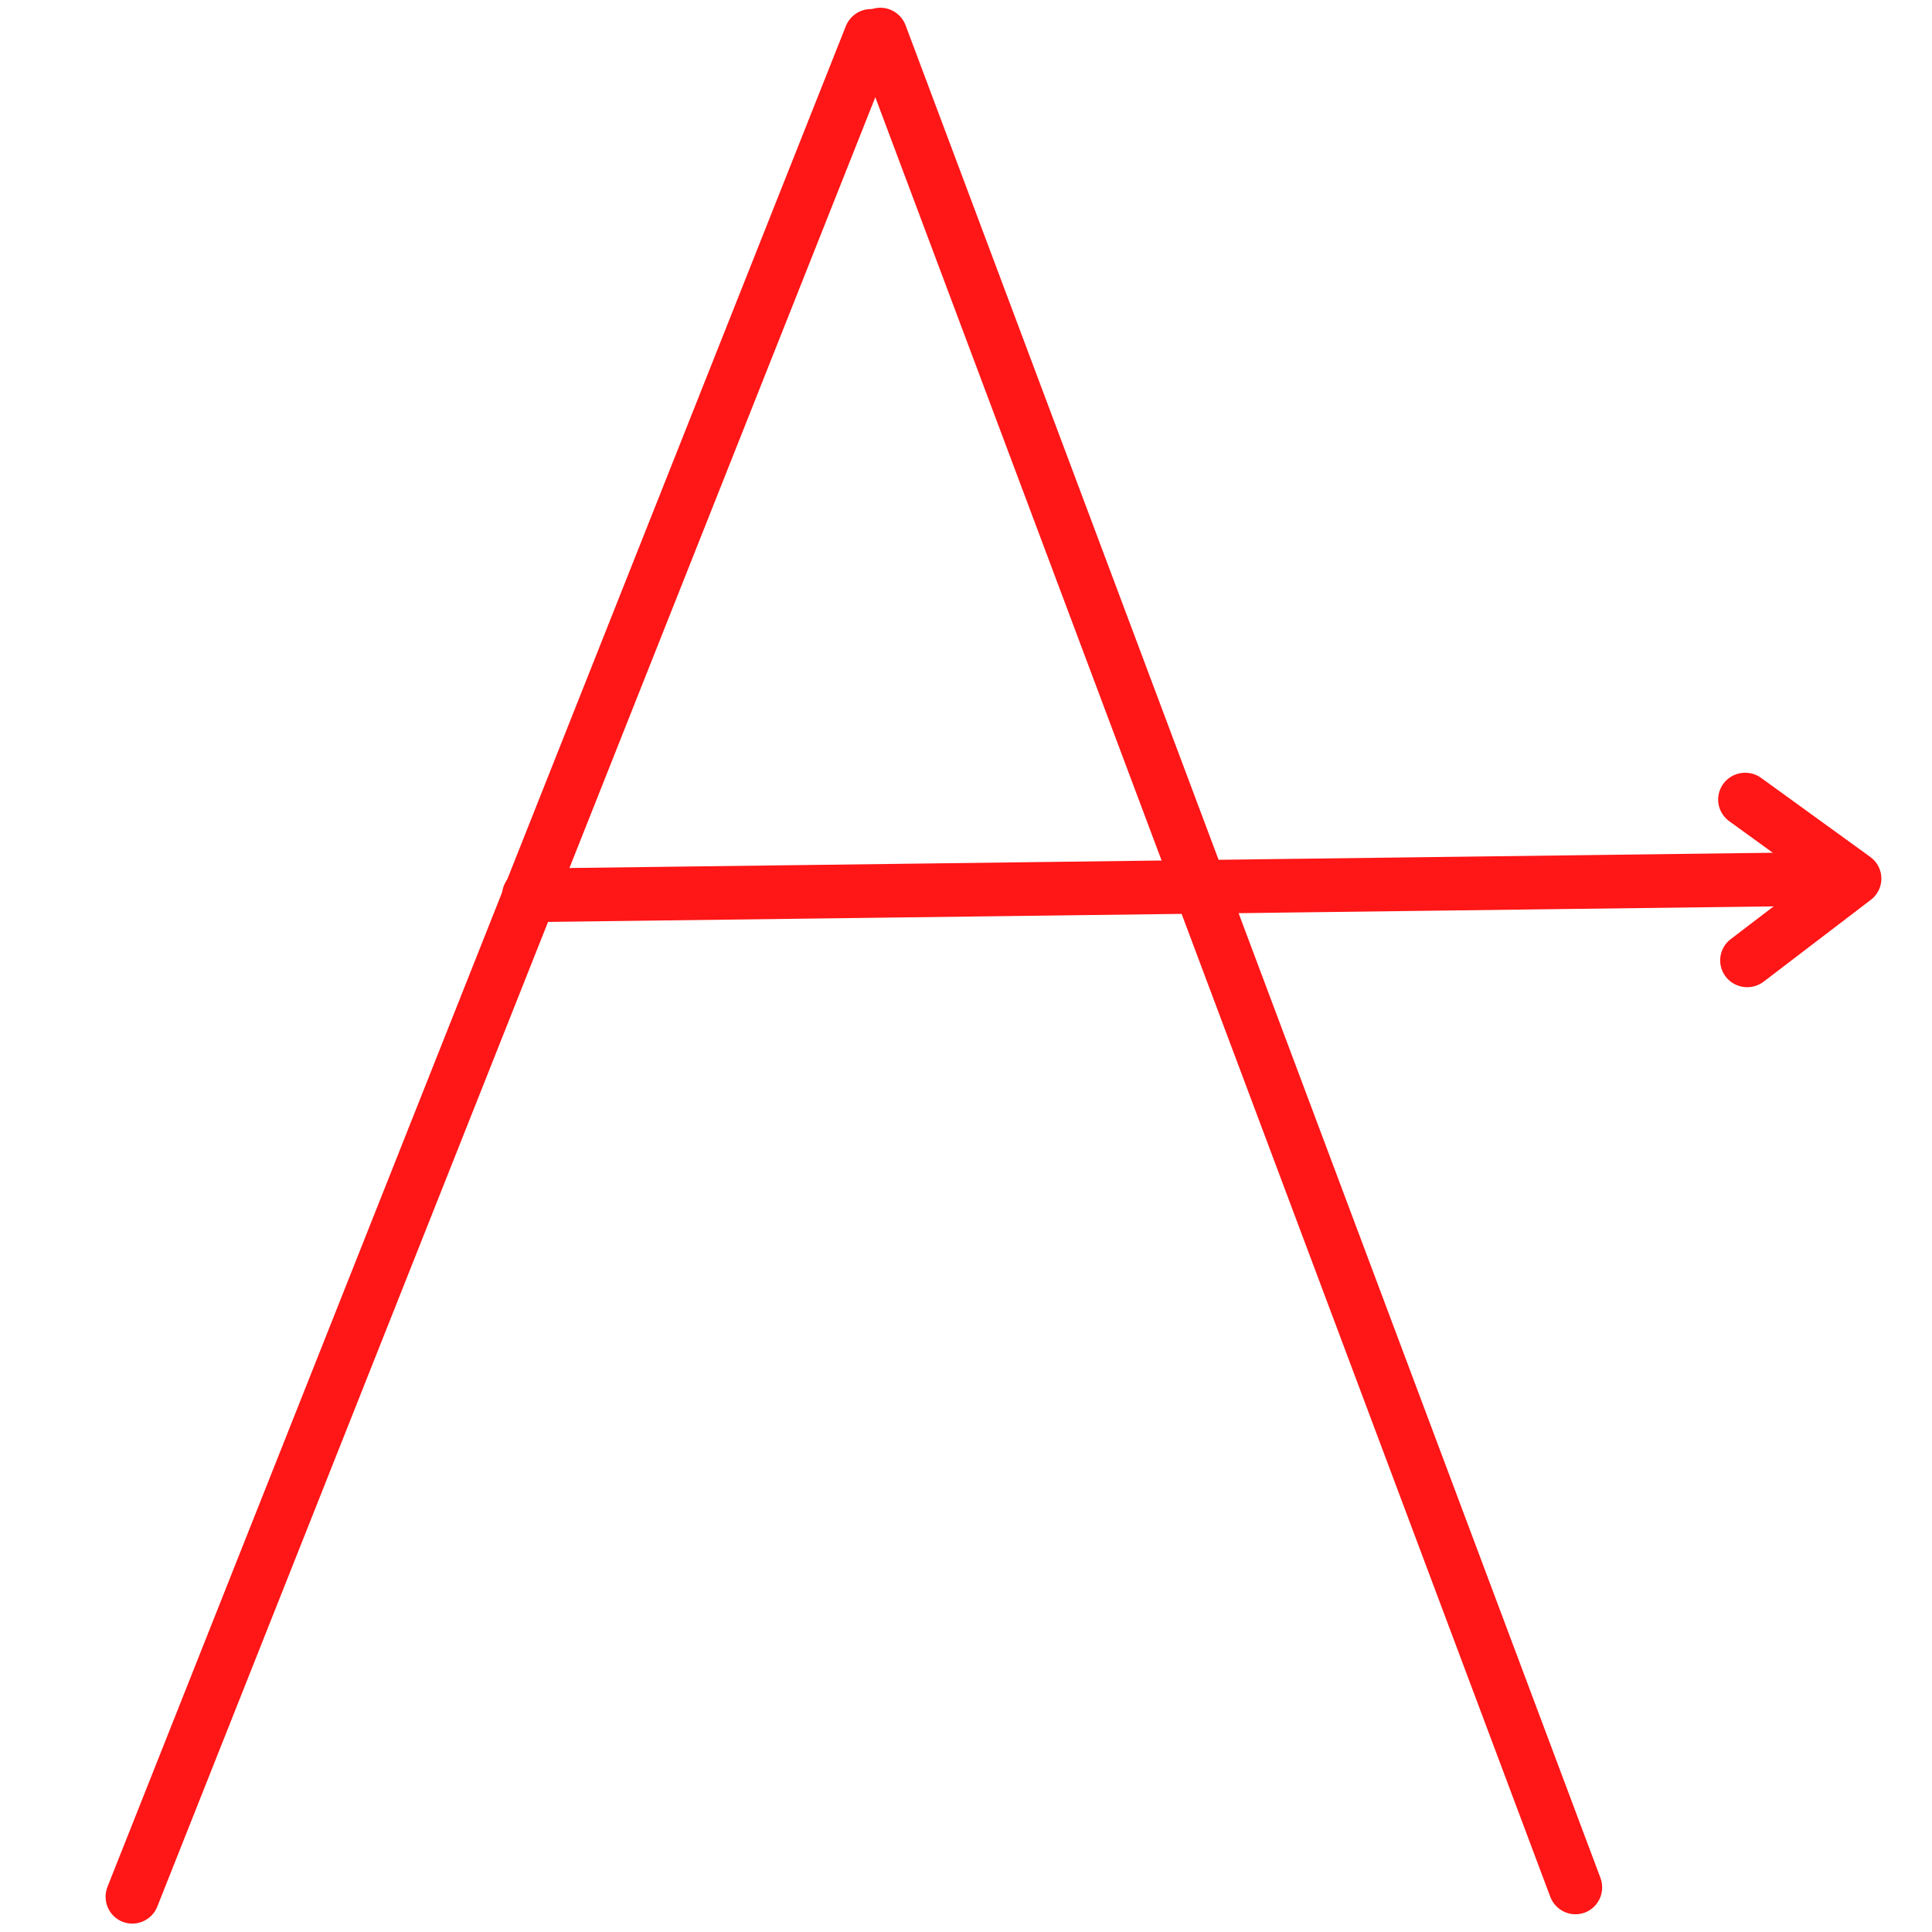
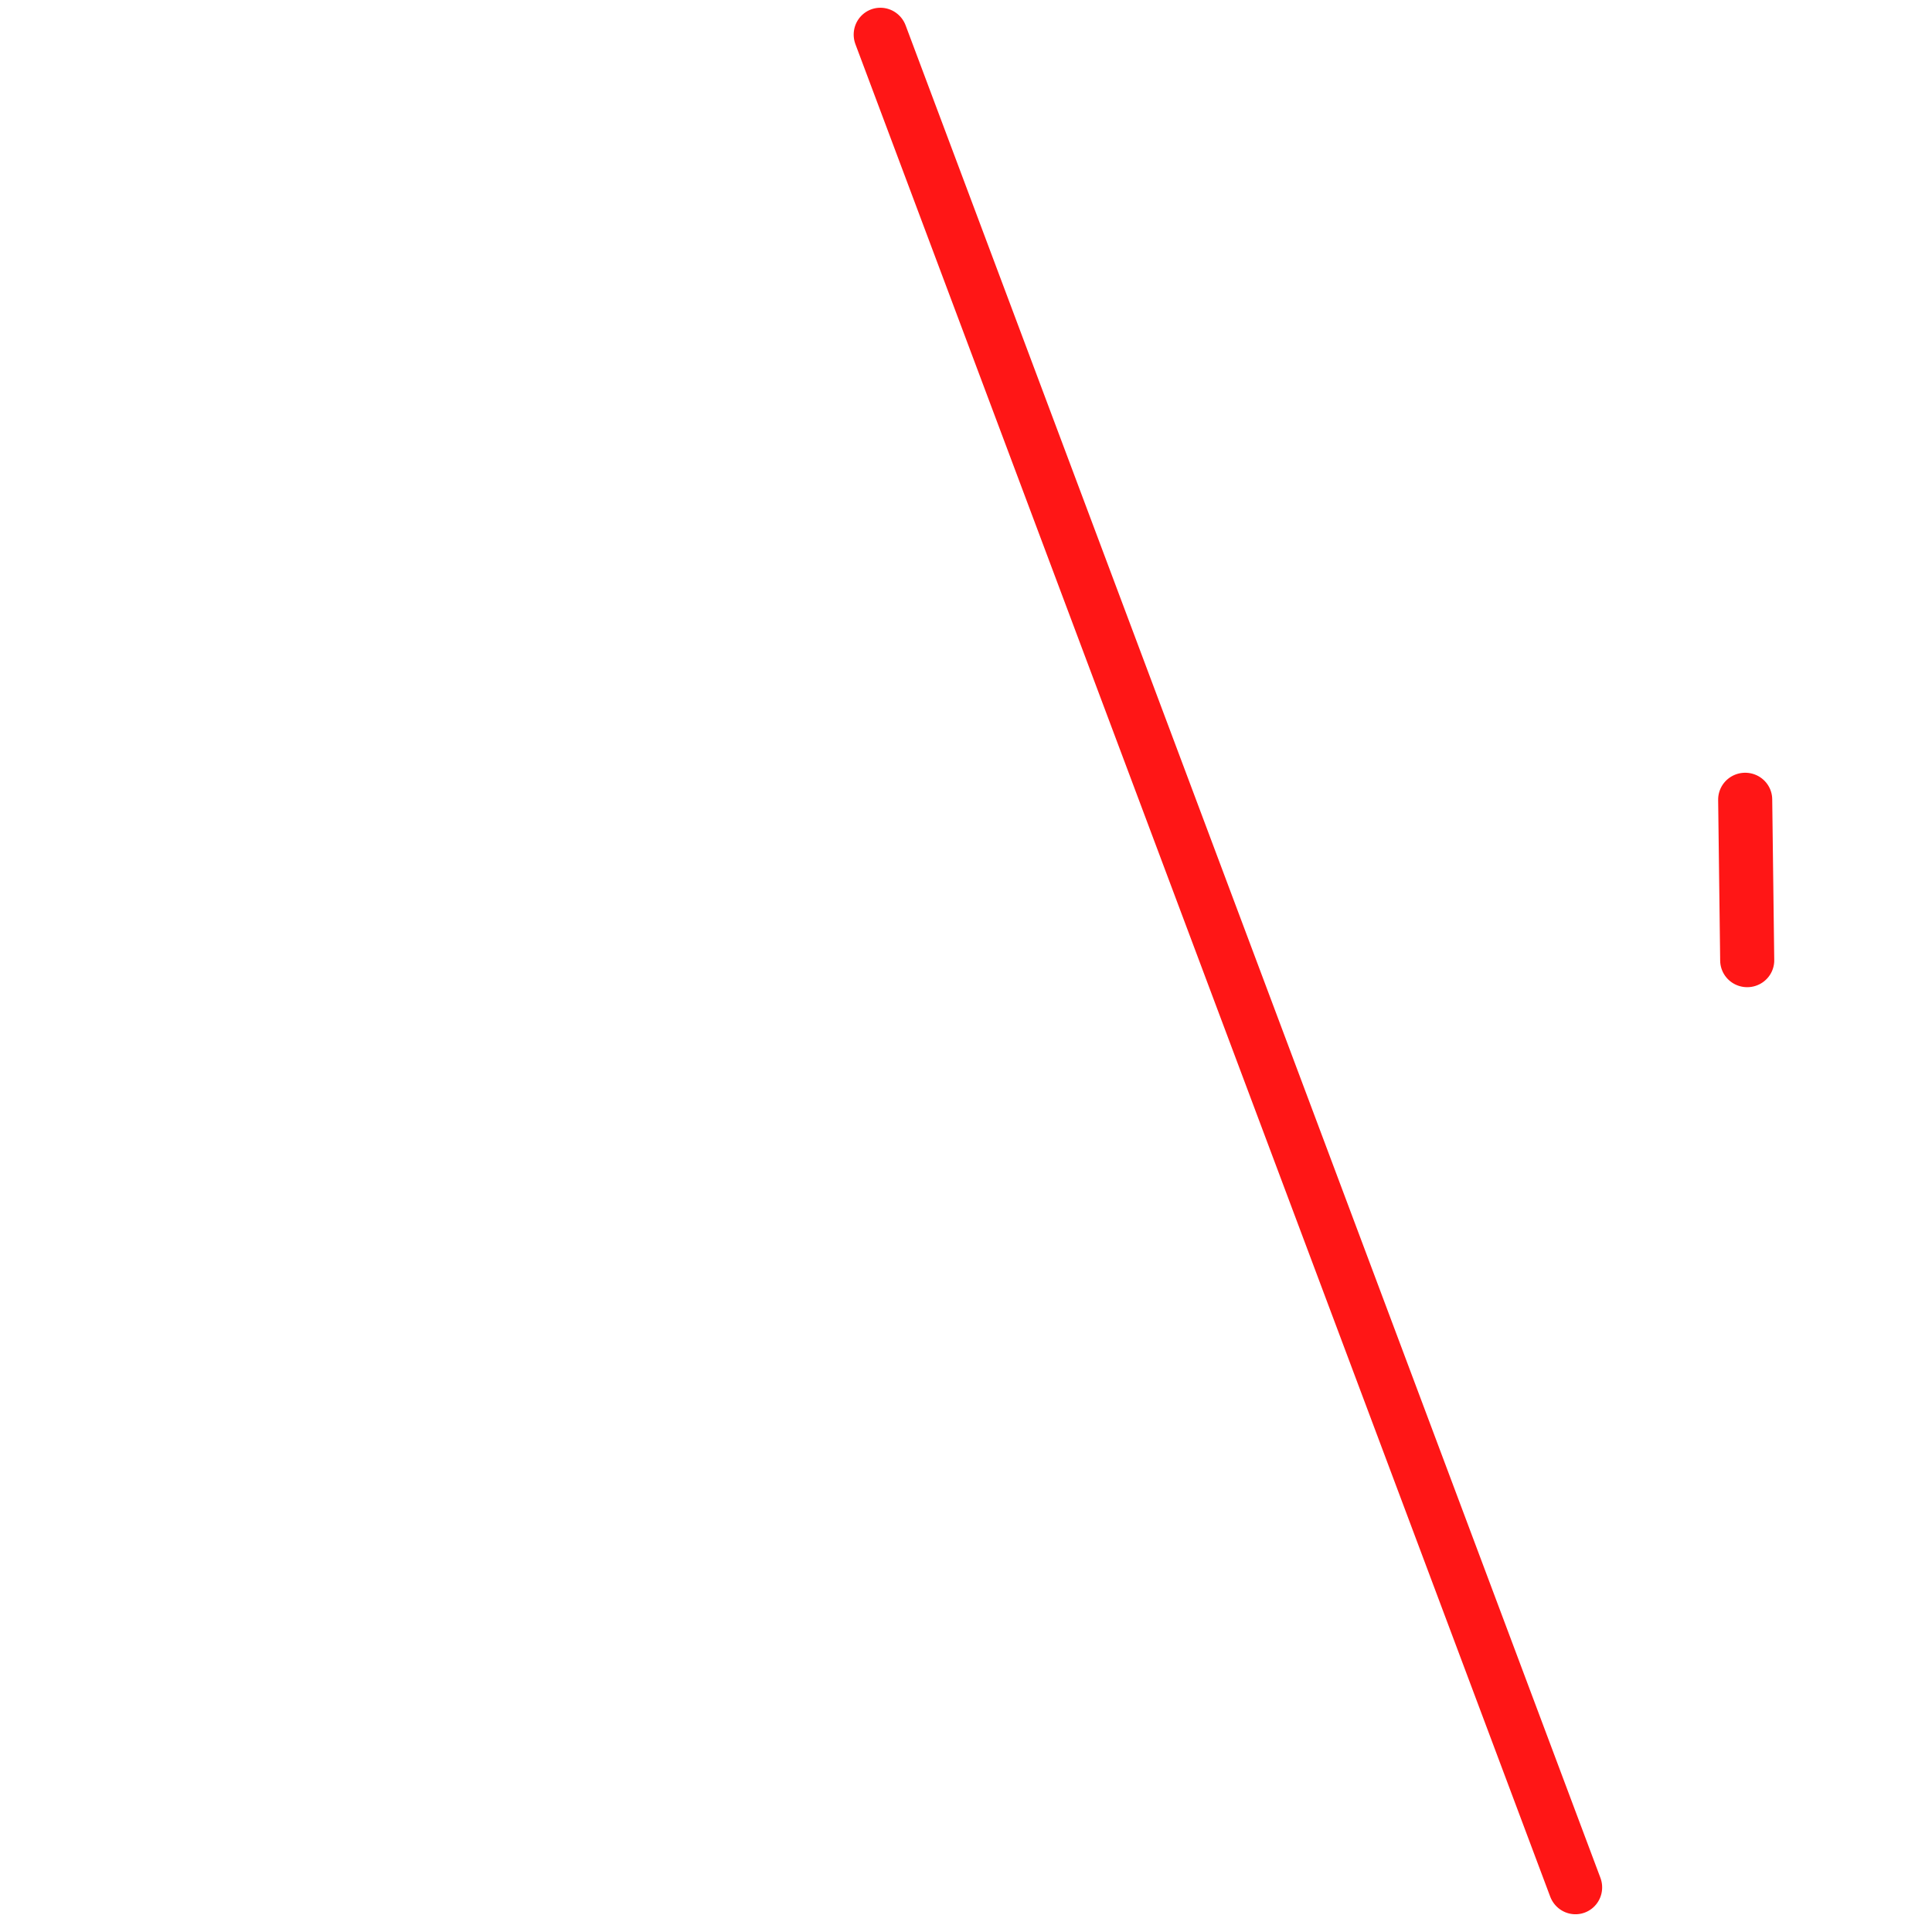
<svg xmlns="http://www.w3.org/2000/svg" width="375" zoomAndPan="magnify" viewBox="0 0 375 375" height="375" preserveAspectRatio="xMidYMid meet" version="1.0">
-   <path stroke-linecap="round" transform="matrix(3.873, -9.76, 9.673, 3.839, 23.769, 373.004)" fill="none" stroke-linejoin="miter" d="M 0.5 0 L 37.5 0 " stroke="rgb(100%, 8.629%, 8.629%)" stroke-width="1" stroke-opacity="1" stroke-miterlimit="4" />
  <path stroke-linecap="round" transform="matrix(3.688, 9.833, -9.744, 3.655, 169.064, 1.831)" fill="none" stroke-linejoin="miter" d="M 0.5 0 L 37.067 -0 " stroke="rgb(100%, 8.629%, 8.629%)" stroke-width="1" stroke-opacity="1" stroke-miterlimit="4" />
-   <path stroke-linecap="round" transform="matrix(10.495, -0.133, 0.131, 10.406, 97.445, 173.85)" fill="none" stroke-linejoin="miter" d="M 0.5 0 L 24.759 -0 " stroke="rgb(100%, 8.629%, 8.629%)" stroke-width="1" stroke-opacity="1" stroke-miterlimit="4" />
-   <path stroke-linecap="round" transform="matrix(10.495, -0.133, 0.131, 10.406, 365.173, 170.468)" fill="none" stroke-linejoin="round" d="M -2.5 -1.5 L -0.5 0 L -2.5 1.5 " stroke="rgb(100%, 8.629%, 8.629%)" stroke-width="1" stroke-opacity="1" stroke-miterlimit="4" />
+   <path stroke-linecap="round" transform="matrix(10.495, -0.133, 0.131, 10.406, 365.173, 170.468)" fill="none" stroke-linejoin="round" d="M -2.5 -1.5 L -2.5 1.5 " stroke="rgb(100%, 8.629%, 8.629%)" stroke-width="1" stroke-opacity="1" stroke-miterlimit="4" />
</svg>